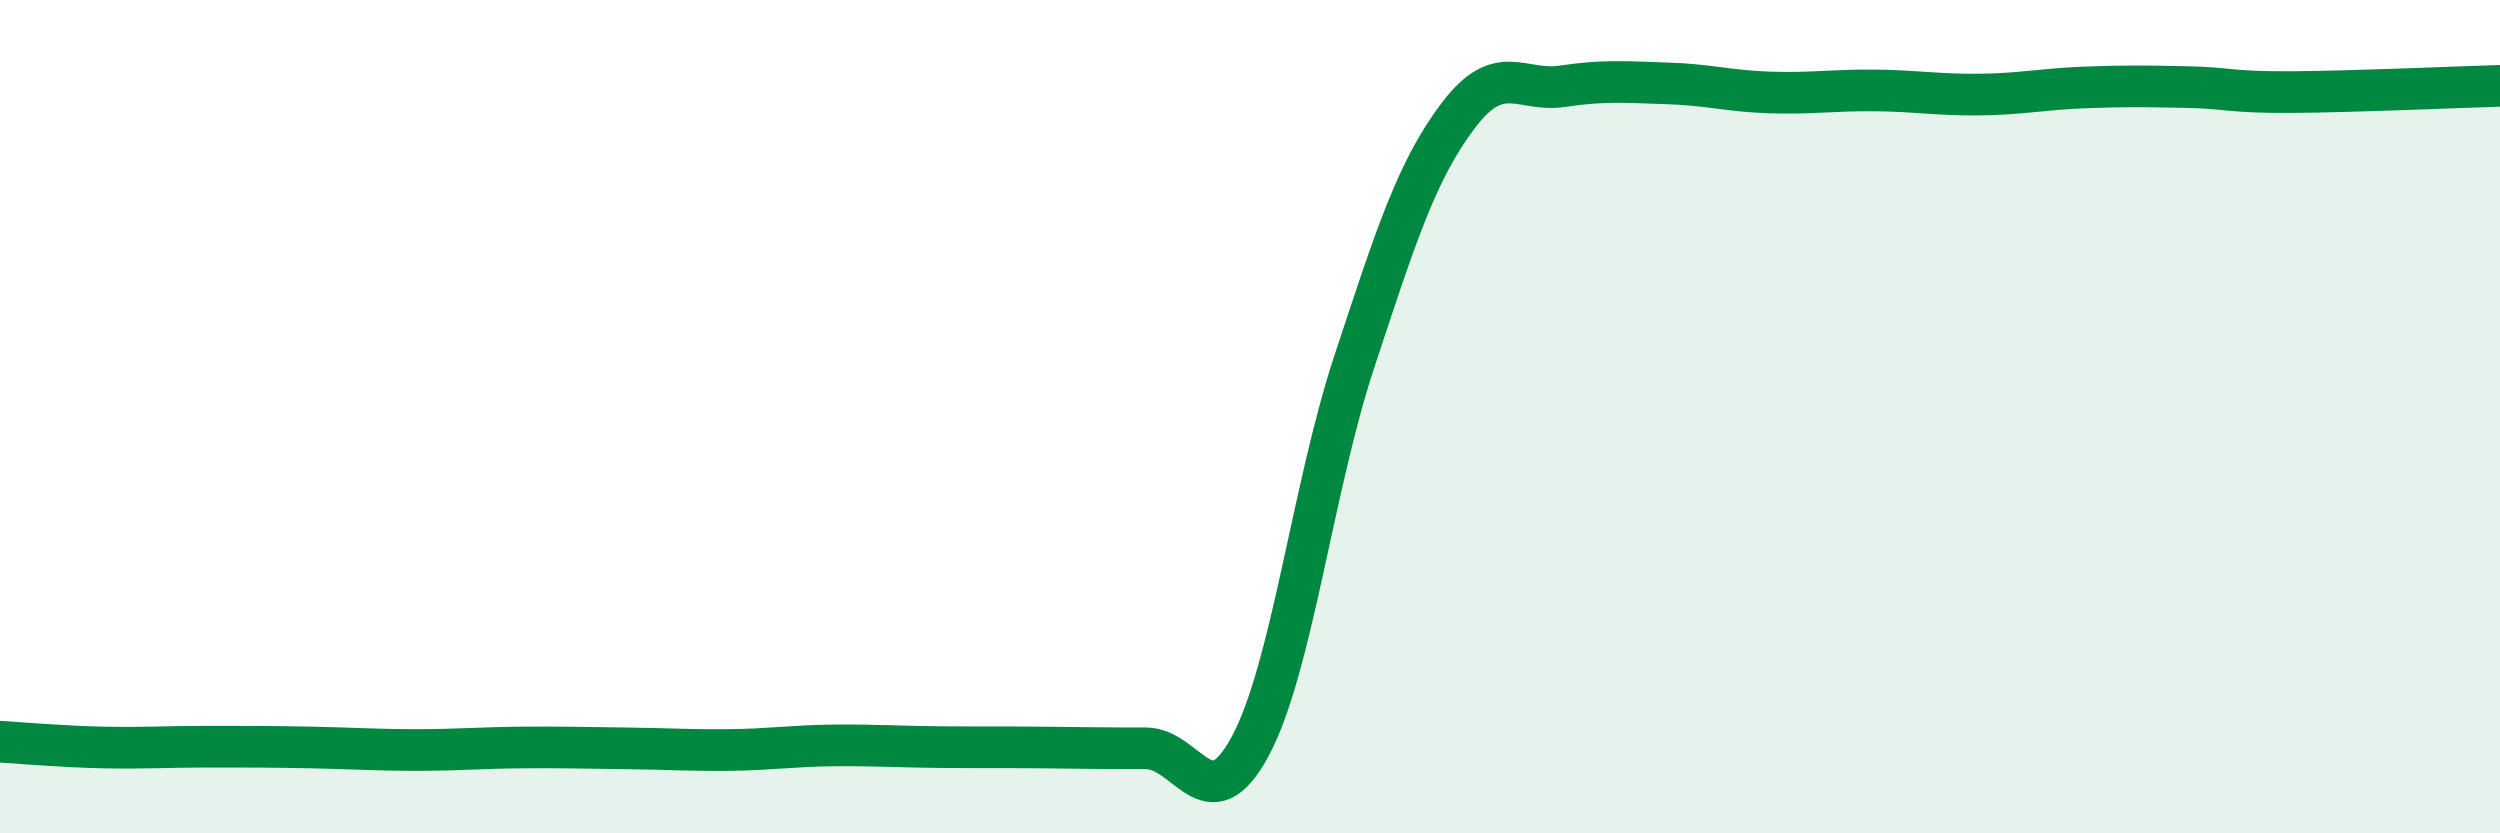
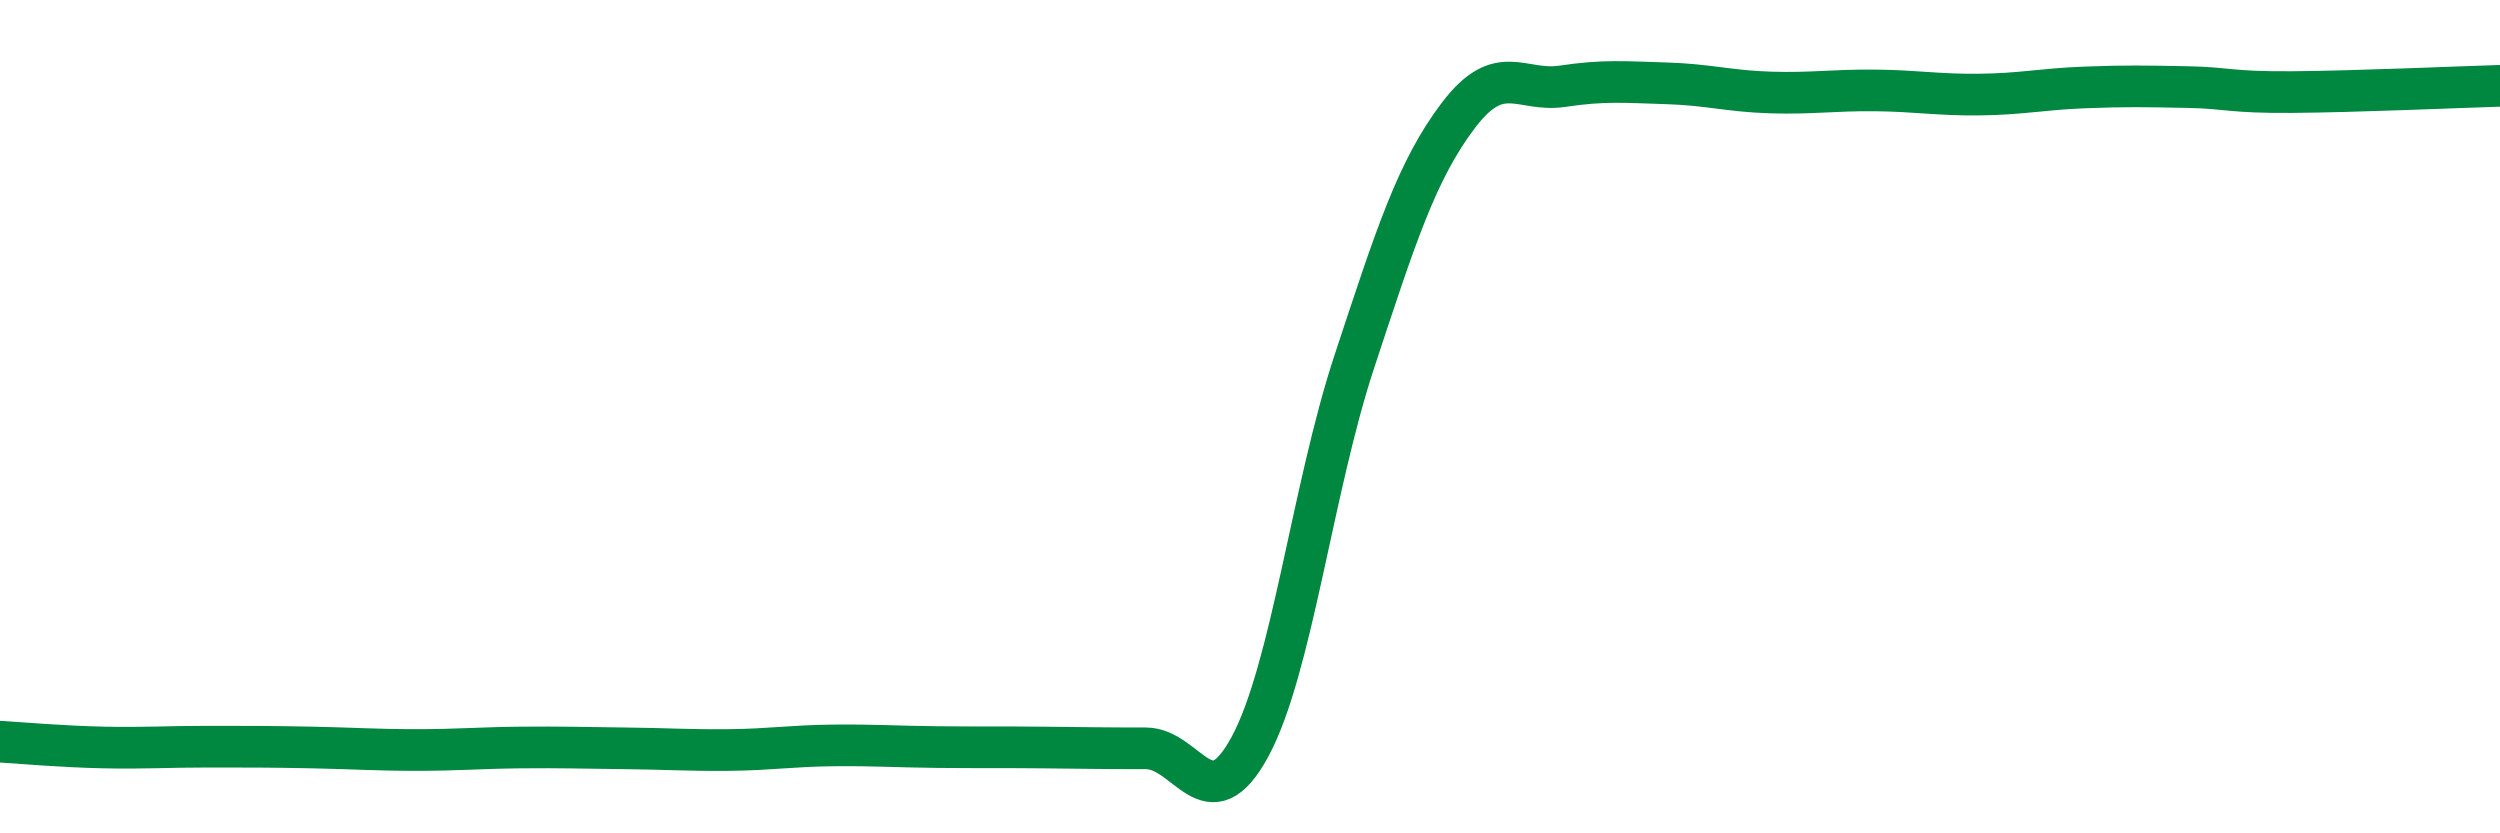
<svg xmlns="http://www.w3.org/2000/svg" width="60" height="20" viewBox="0 0 60 20">
-   <path d="M 0,17.8 C 0.5,17.83 1.5,17.92 2.5,17.94 C 3.5,17.96 4,17.92 5,17.92 C 6,17.92 6.5,17.92 7.5,17.94 C 8.5,17.96 9,18 10,18 C 11,18 11.5,17.95 12.5,17.94 C 13.5,17.93 14,17.95 15,17.96 C 16,17.97 16.5,18.01 17.5,18 C 18.5,17.99 19,17.9 20,17.89 C 21,17.88 21.5,17.92 22.5,17.93 C 23.5,17.94 24,17.93 25,17.94 C 26,17.95 26.5,17.96 27.5,17.96 C 28.5,17.96 29,19.77 30,17.92 C 31,16.07 31.5,11.72 32.5,8.69 C 33.5,5.66 34,4.09 35,2.77 C 36,1.45 36.5,2.22 37.5,2.07 C 38.5,1.92 39,1.97 40,2 C 41,2.03 41.5,2.19 42.5,2.22 C 43.5,2.25 44,2.16 45,2.17 C 46,2.18 46.5,2.28 47.5,2.27 C 48.5,2.26 49,2.14 50,2.1 C 51,2.06 51.5,2.07 52.5,2.09 C 53.5,2.11 53.5,2.22 55,2.21 C 56.5,2.2 59,2.09 60,2.06L60 20L0 20Z" fill="#008740" opacity="0.1" stroke-linecap="round" stroke-linejoin="round" />
  <path d="M 0,17.8 C 0.5,17.83 1.5,17.92 2.5,17.94 C 3.5,17.96 4,17.92 5,17.92 C 6,17.92 6.5,17.92 7.5,17.94 C 8.5,17.96 9,18 10,18 C 11,18 11.5,17.95 12.5,17.94 C 13.5,17.93 14,17.95 15,17.96 C 16,17.97 16.5,18.01 17.5,18 C 18.5,17.99 19,17.9 20,17.89 C 21,17.88 21.5,17.92 22.5,17.93 C 23.5,17.94 24,17.93 25,17.94 C 26,17.95 26.5,17.96 27.5,17.96 C 28.5,17.96 29,19.77 30,17.92 C 31,16.07 31.5,11.72 32.5,8.69 C 33.5,5.66 34,4.09 35,2.77 C 36,1.45 36.5,2.22 37.5,2.07 C 38.5,1.92 39,1.97 40,2 C 41,2.03 41.5,2.19 42.5,2.22 C 43.5,2.25 44,2.16 45,2.17 C 46,2.18 46.5,2.28 47.5,2.27 C 48.5,2.26 49,2.14 50,2.1 C 51,2.06 51.5,2.07 52.5,2.09 C 53.5,2.11 53.5,2.22 55,2.21 C 56.5,2.2 59,2.09 60,2.06" stroke="#008740" stroke-width="1" fill="none" stroke-linecap="round" stroke-linejoin="round" />
</svg>